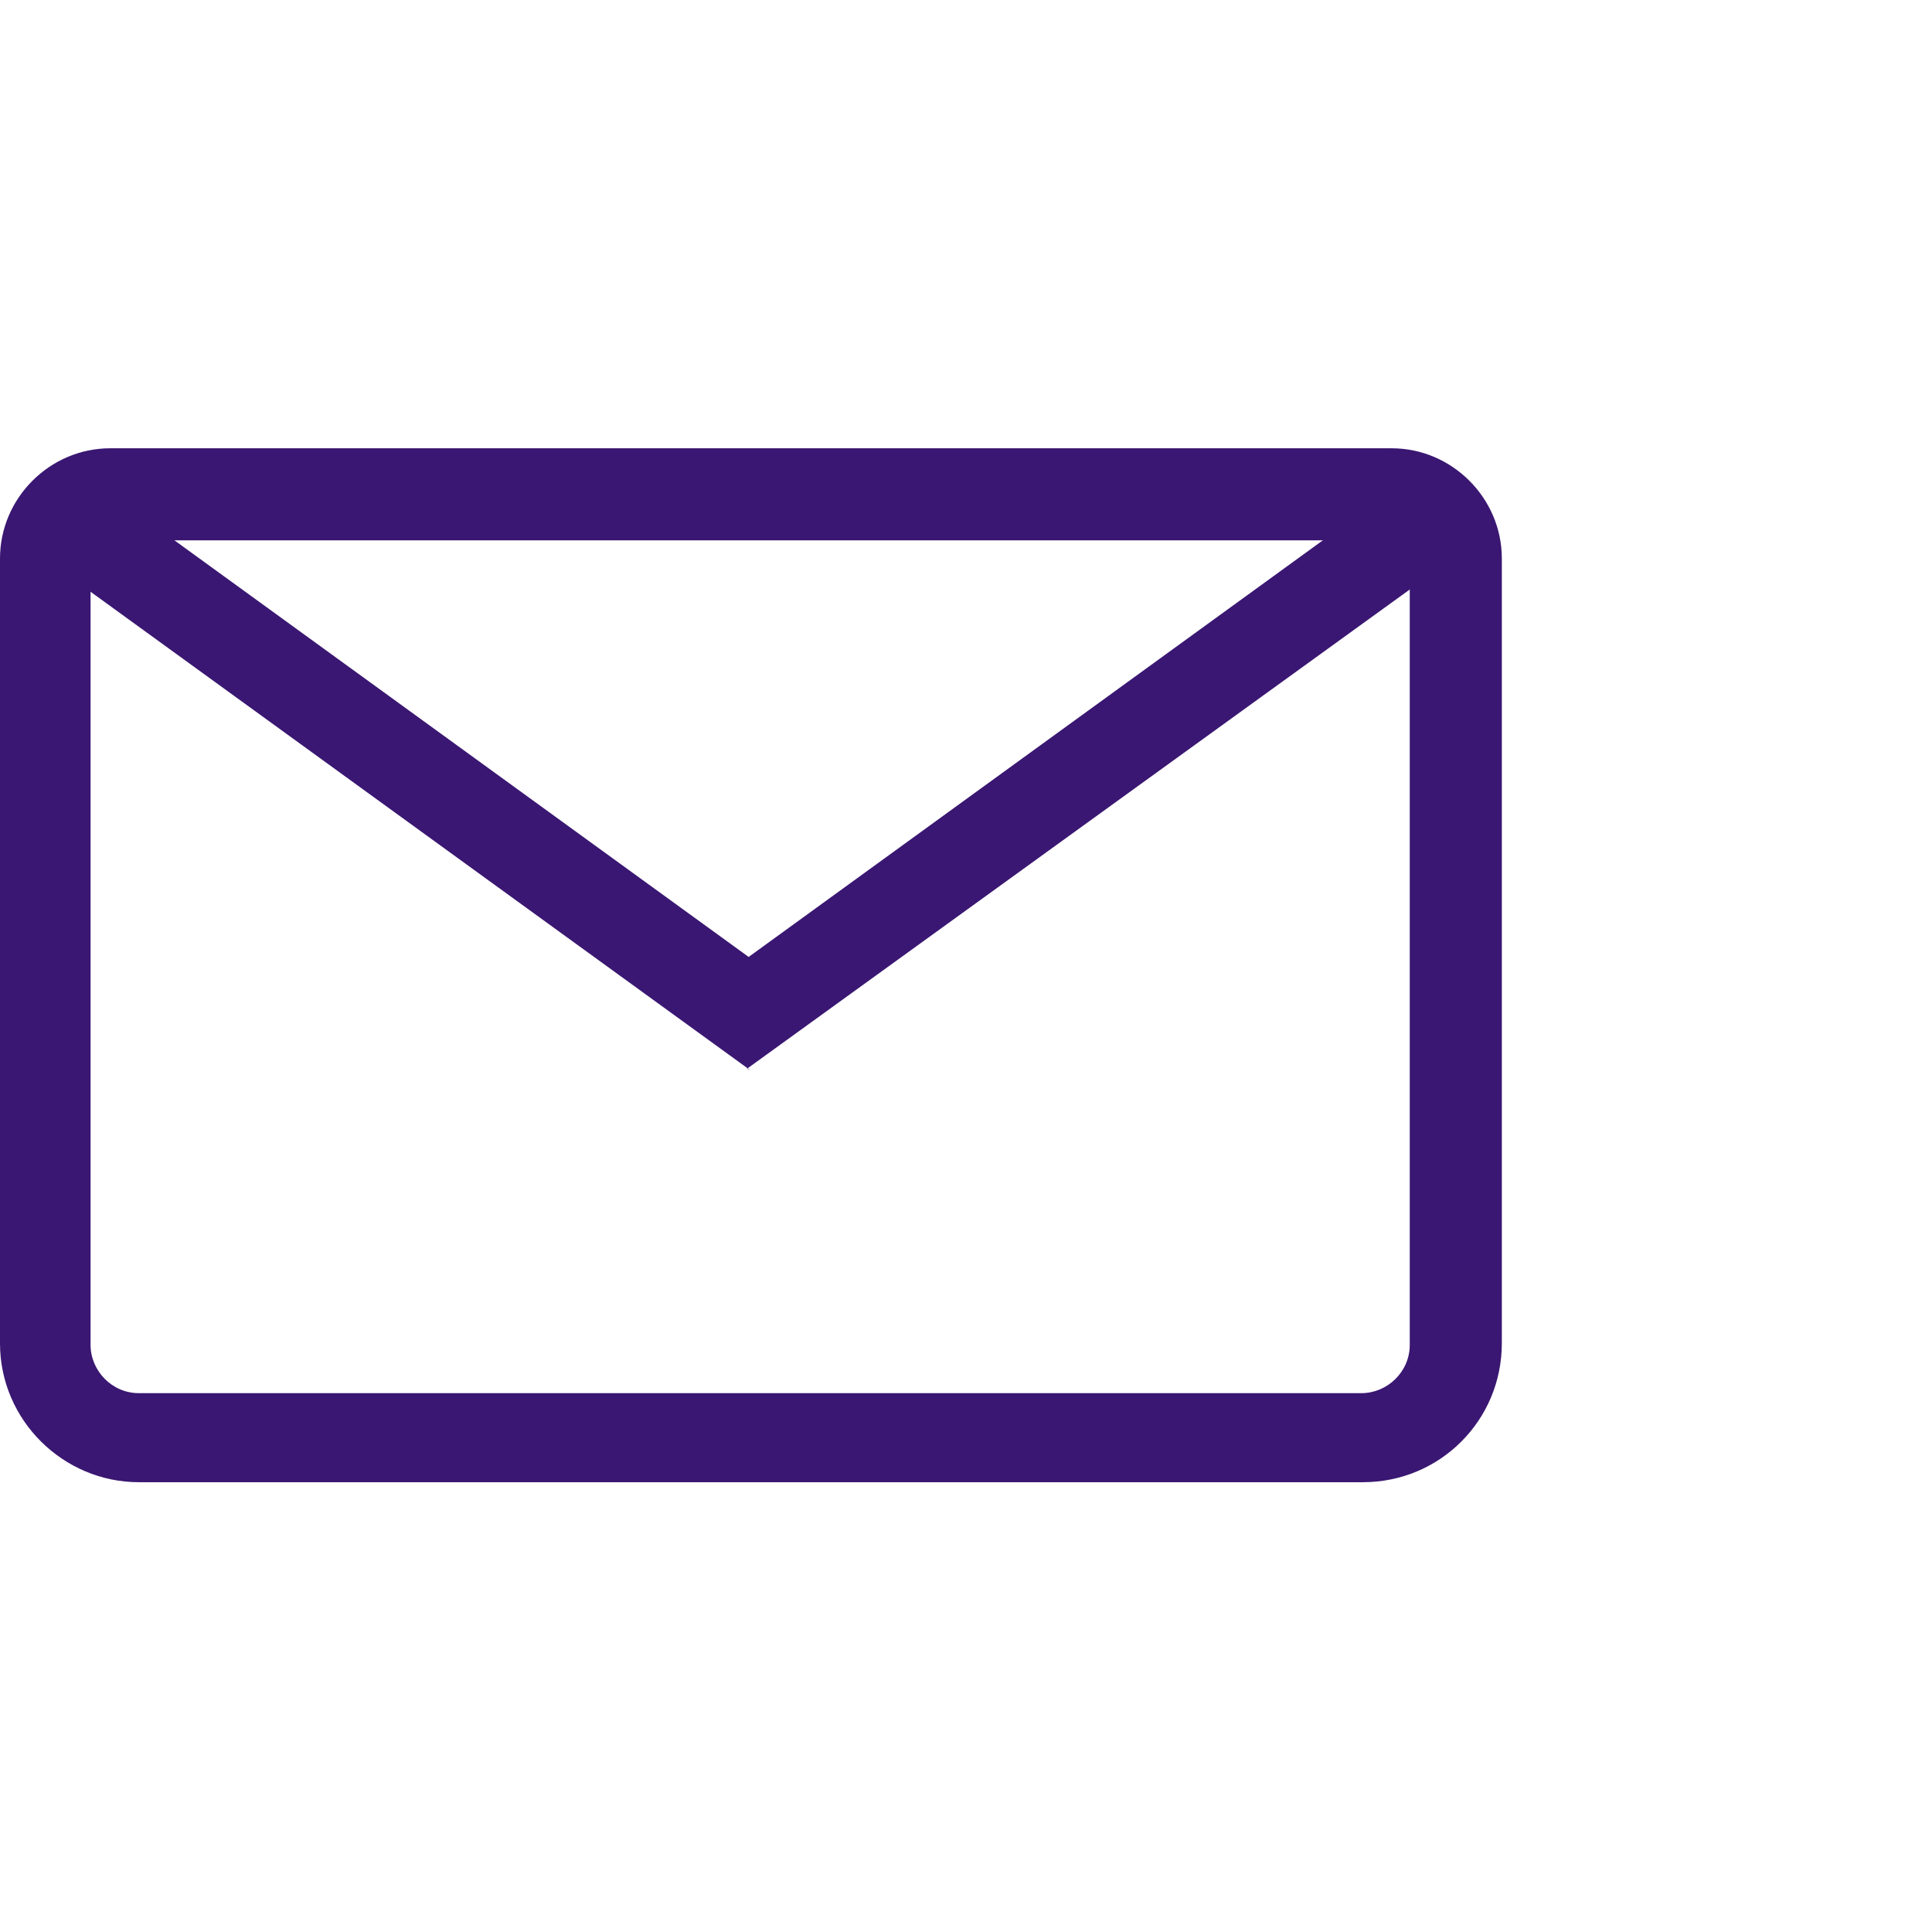
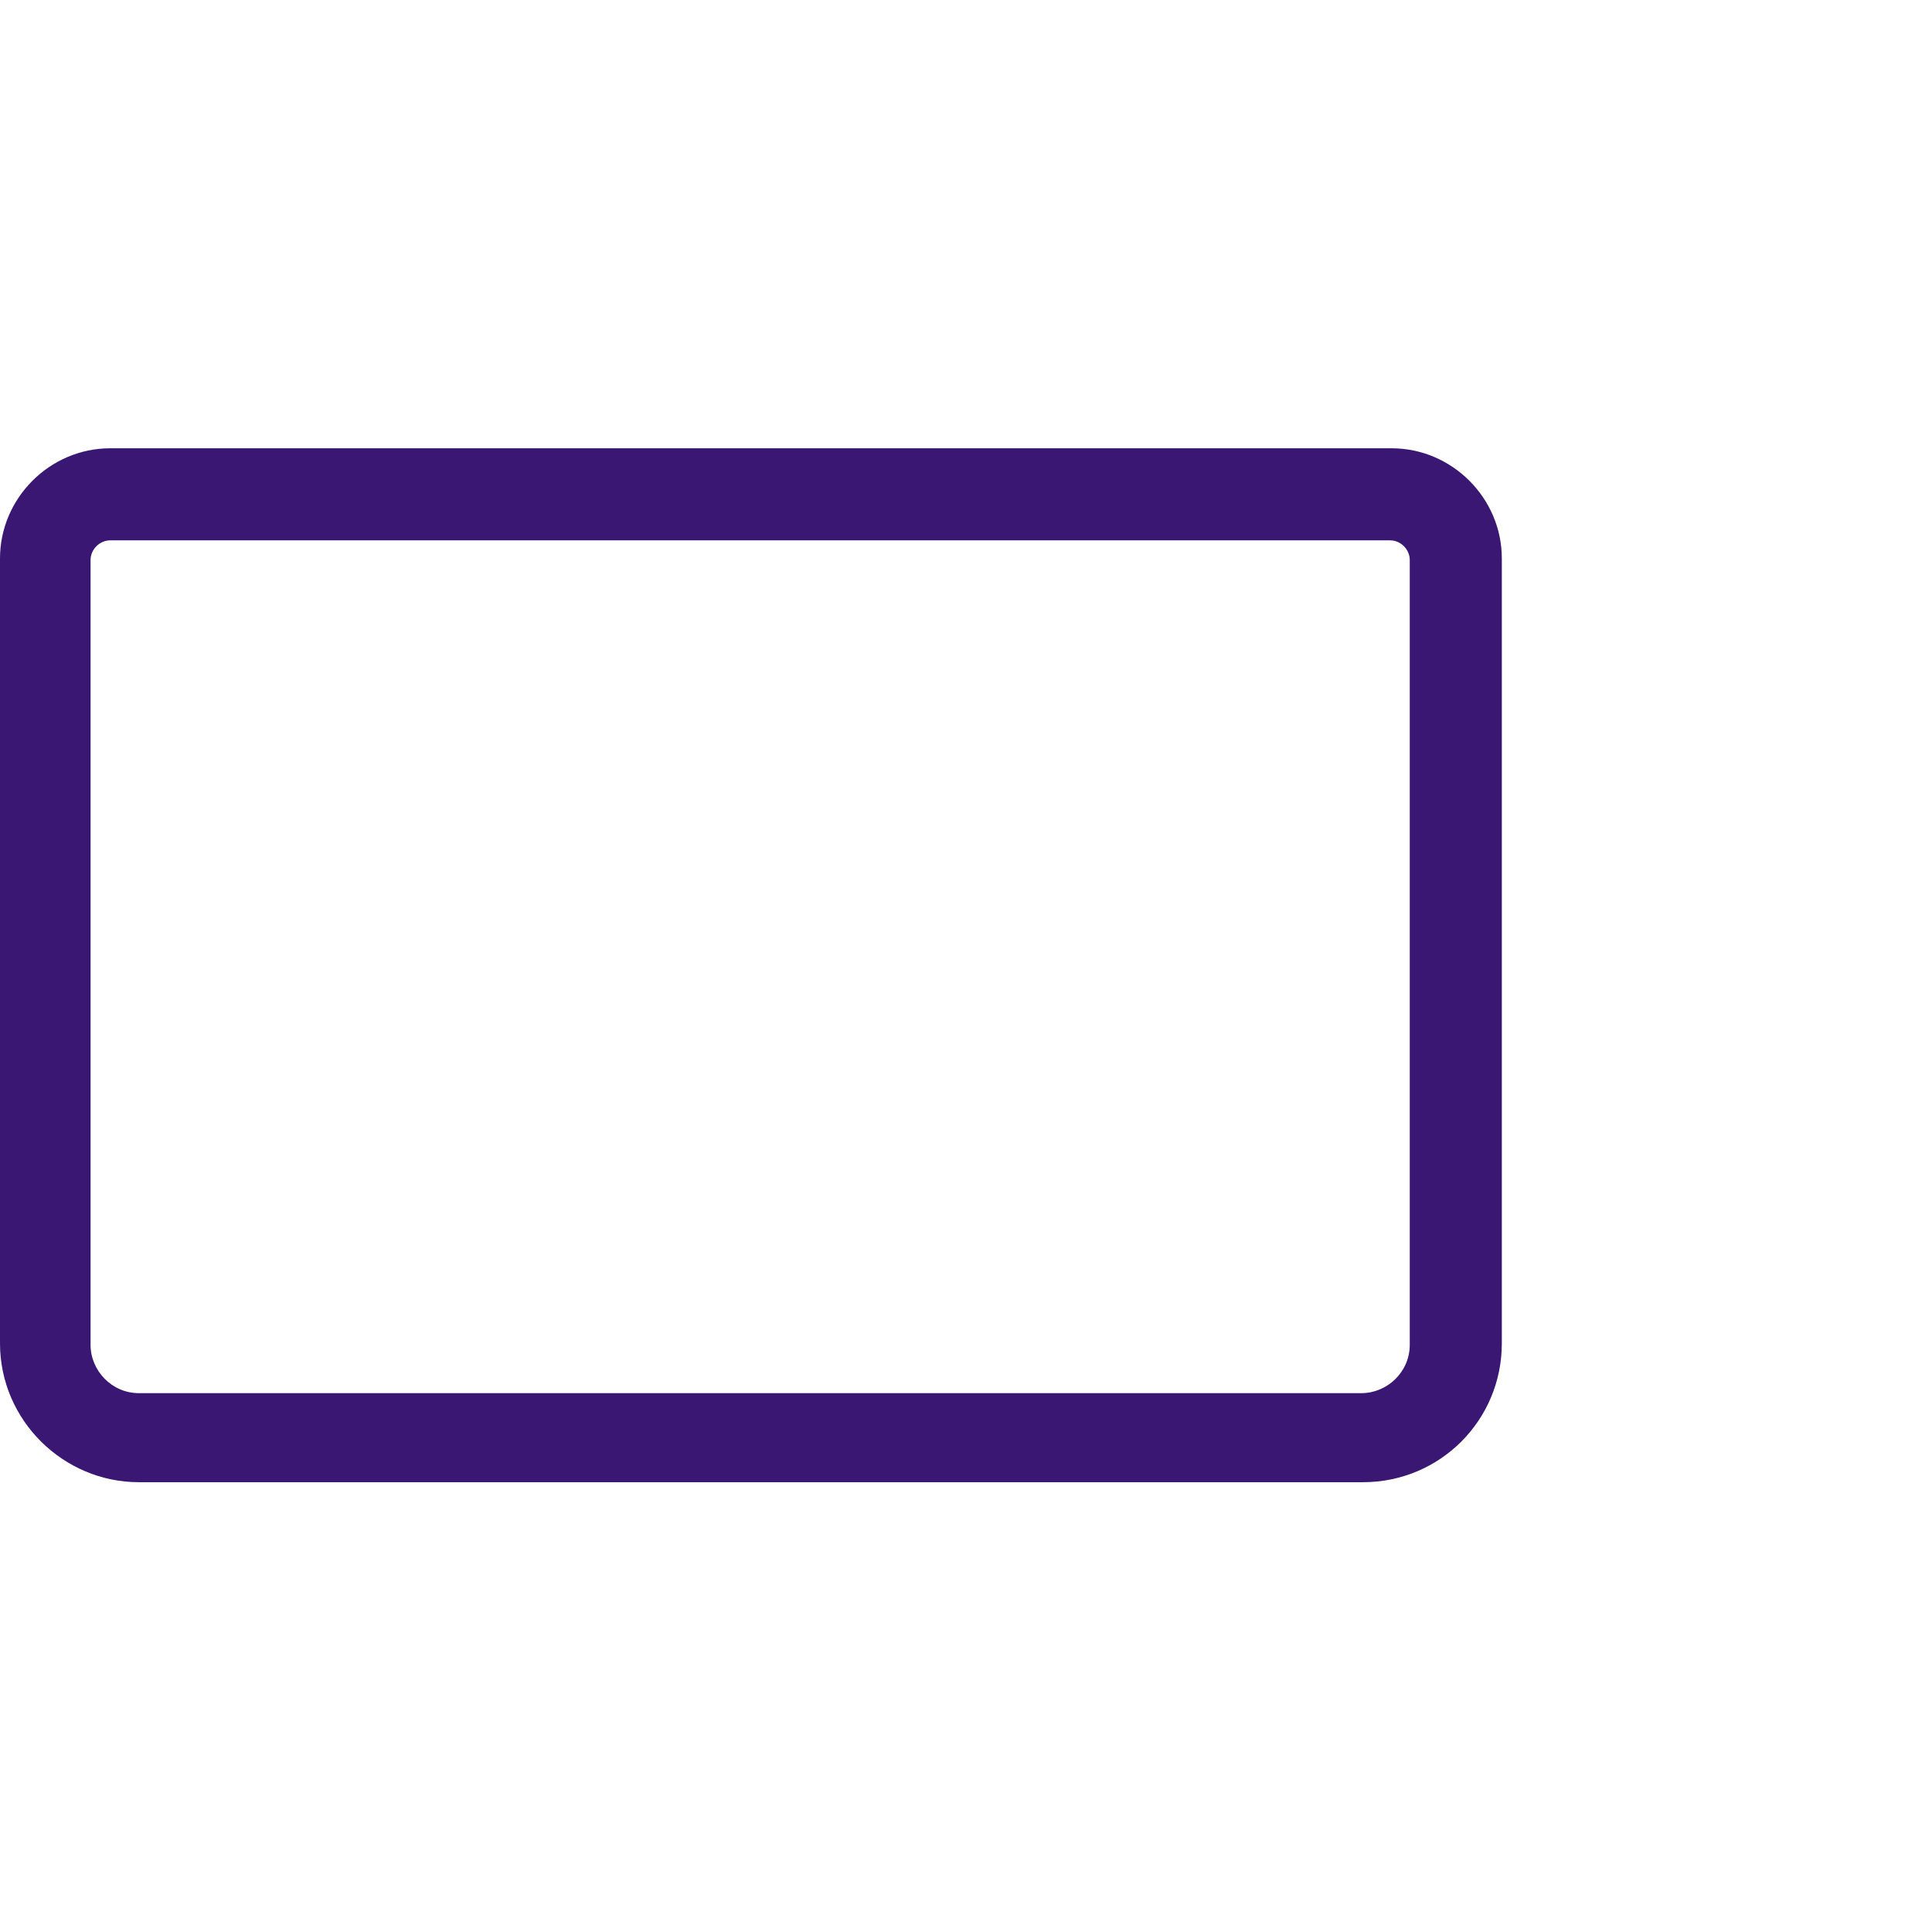
<svg xmlns="http://www.w3.org/2000/svg" version="1.1" viewBox="0 0 128 128">
  <defs>
    <style> .cls-1 { fill: #3a1772; } </style>
  </defs>
  <g>
    <g id="Ebene_10">
      <g>
        <path class="cls-1" d="M90.2,98.2H9.2c-5,0-9.2-4.1-9.2-9.2v-52c0-4,3.3-7.3,7.3-7.3h84.9c4,0,7.3,3.3,7.3,7.3v52c0,5.1-4.1,9.2-9.2,9.2h0ZM7.3,35.8c-.7,0-1.3.6-1.3,1.3v52c0,1.7,1.4,3.2,3.2,3.2h81c1.7,0,3.2-1.4,3.2-3.2v-52c0-.7-.6-1.3-1.3-1.3,0,0-84.8,0-84.8,0Z" />
-         <path class="cls-1" d="M49.7,70.9L4.2,37.9c-1.3-1-1.6-2.8-.7-4.2s2.9-1.6,4.2-.7l41.9,30.4,41.9-30.4c1.3-1,3.2-.7,4.2.7,1,1.3.7,3.2-.7,4.2,0,0-45.5,32.9-45.5,32.9Z" />
      </g>
    </g>
  </g>
</svg>